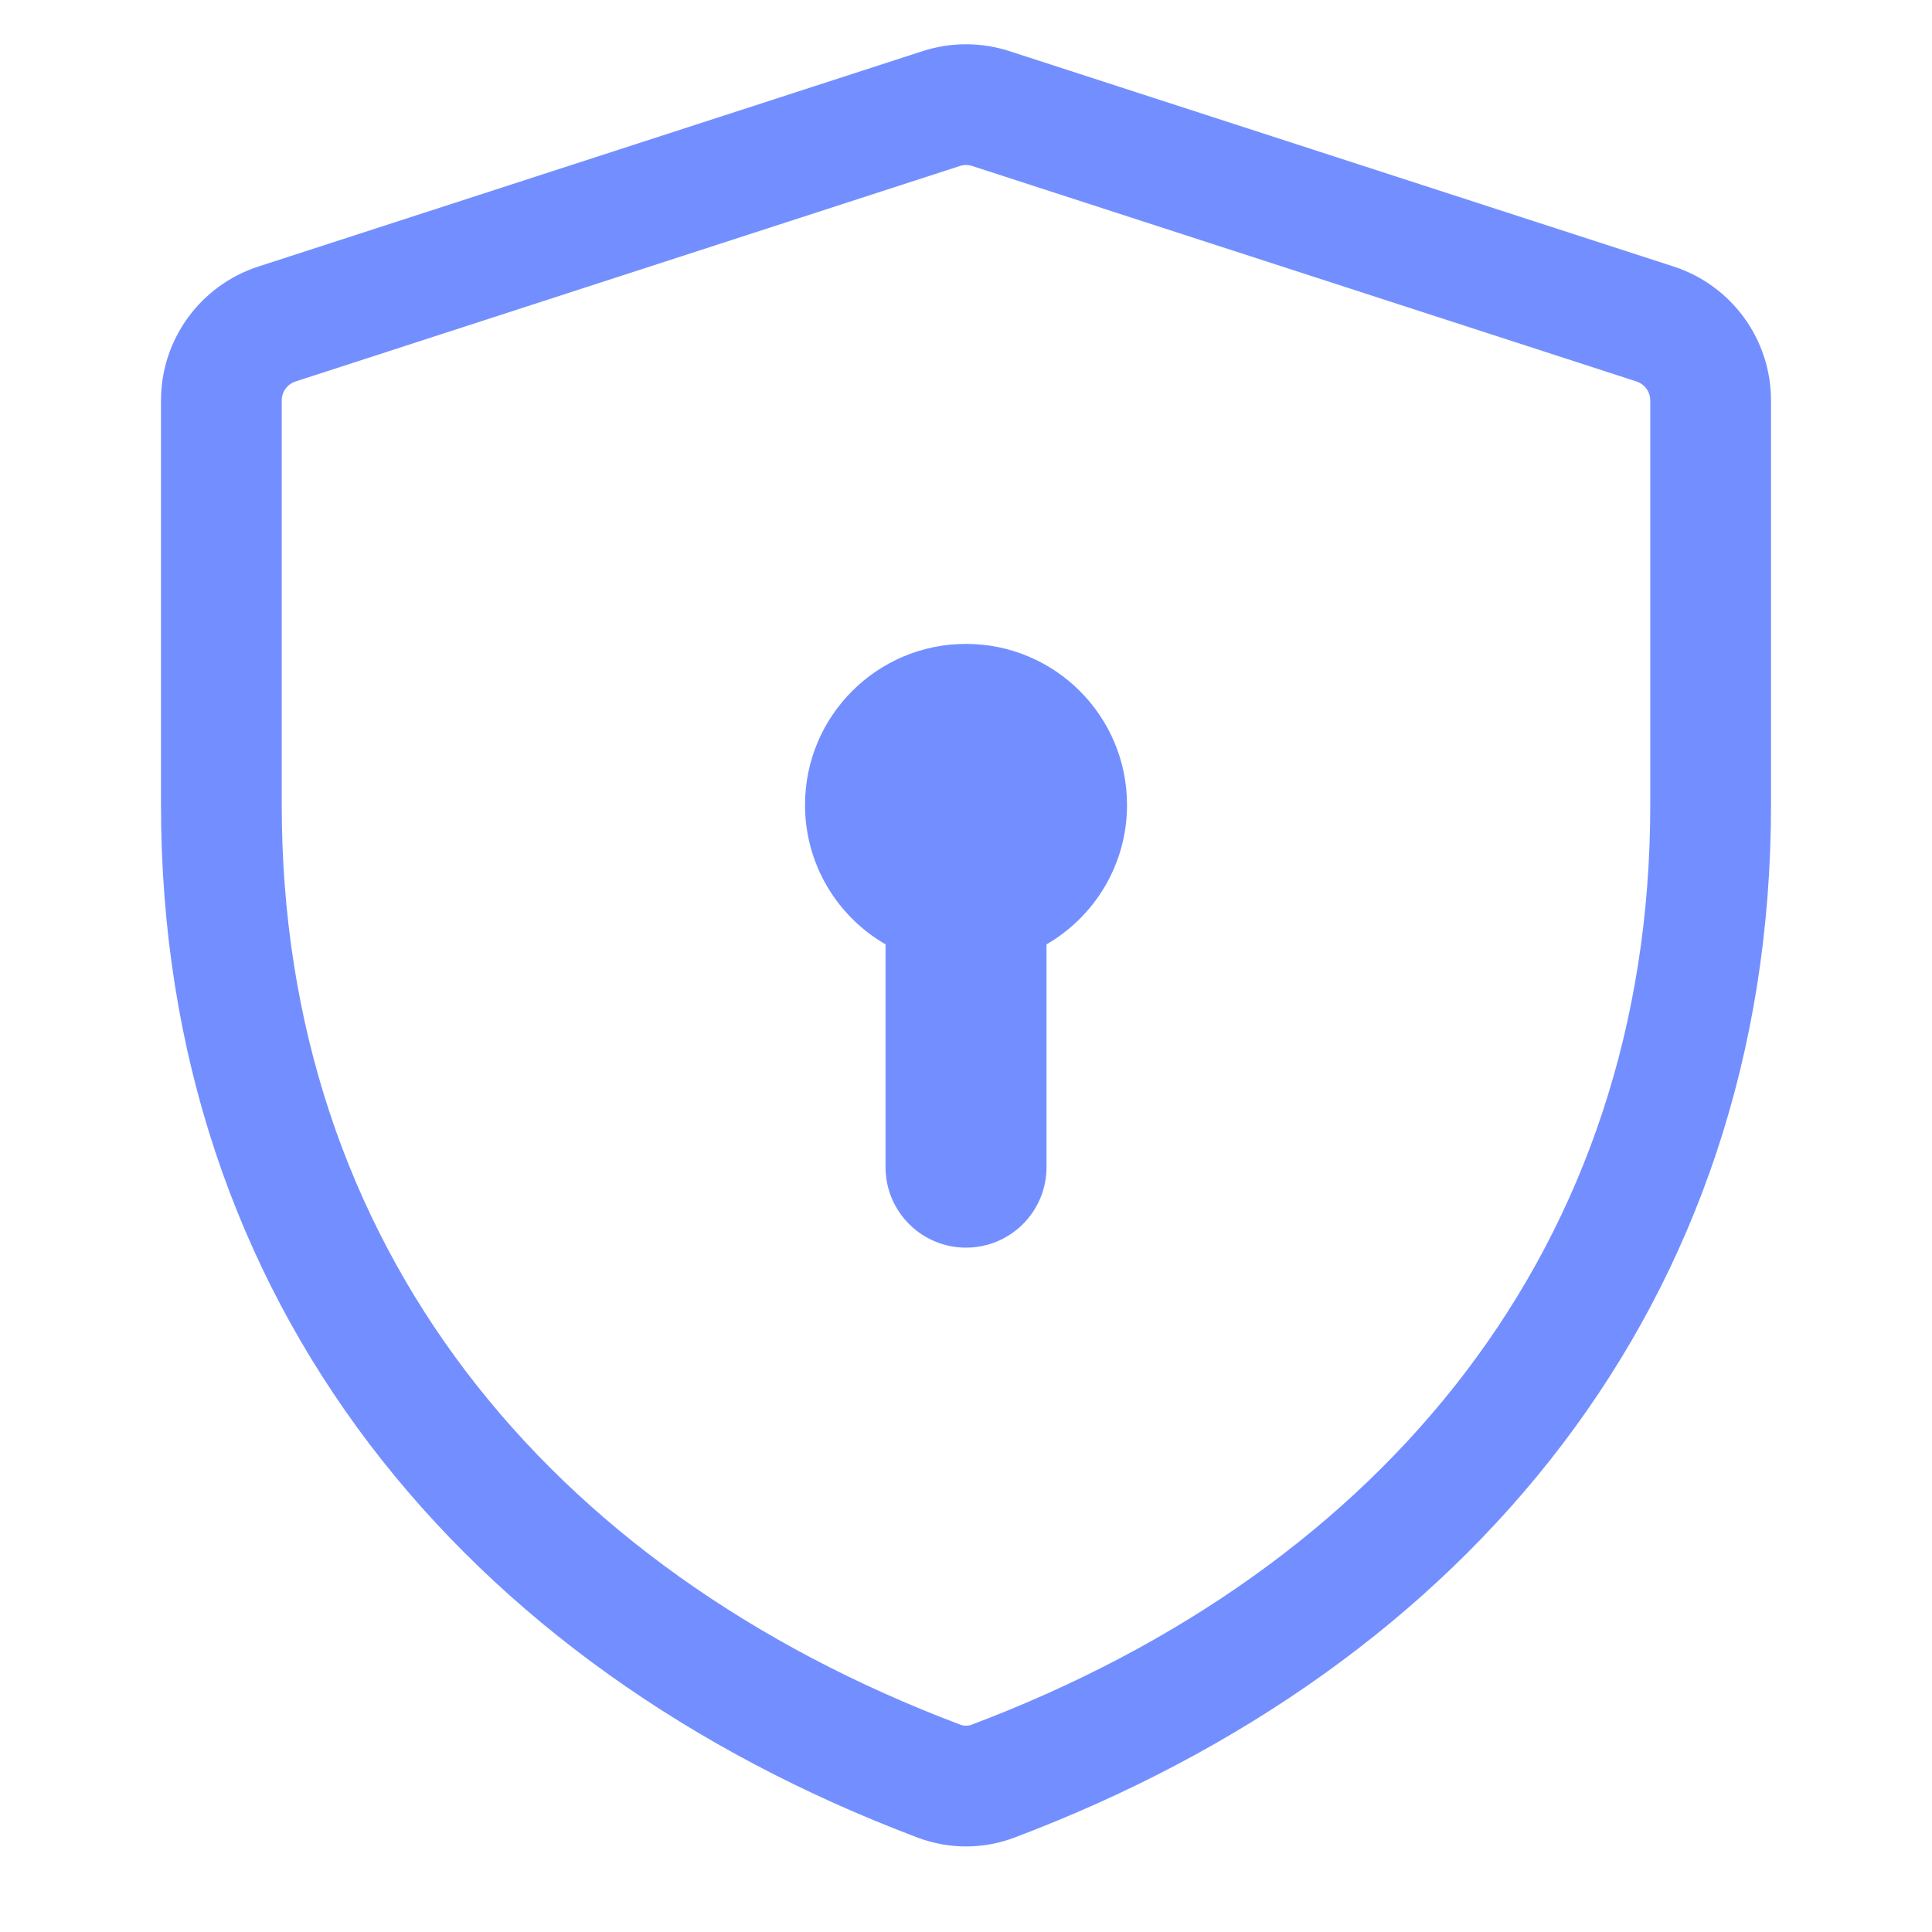
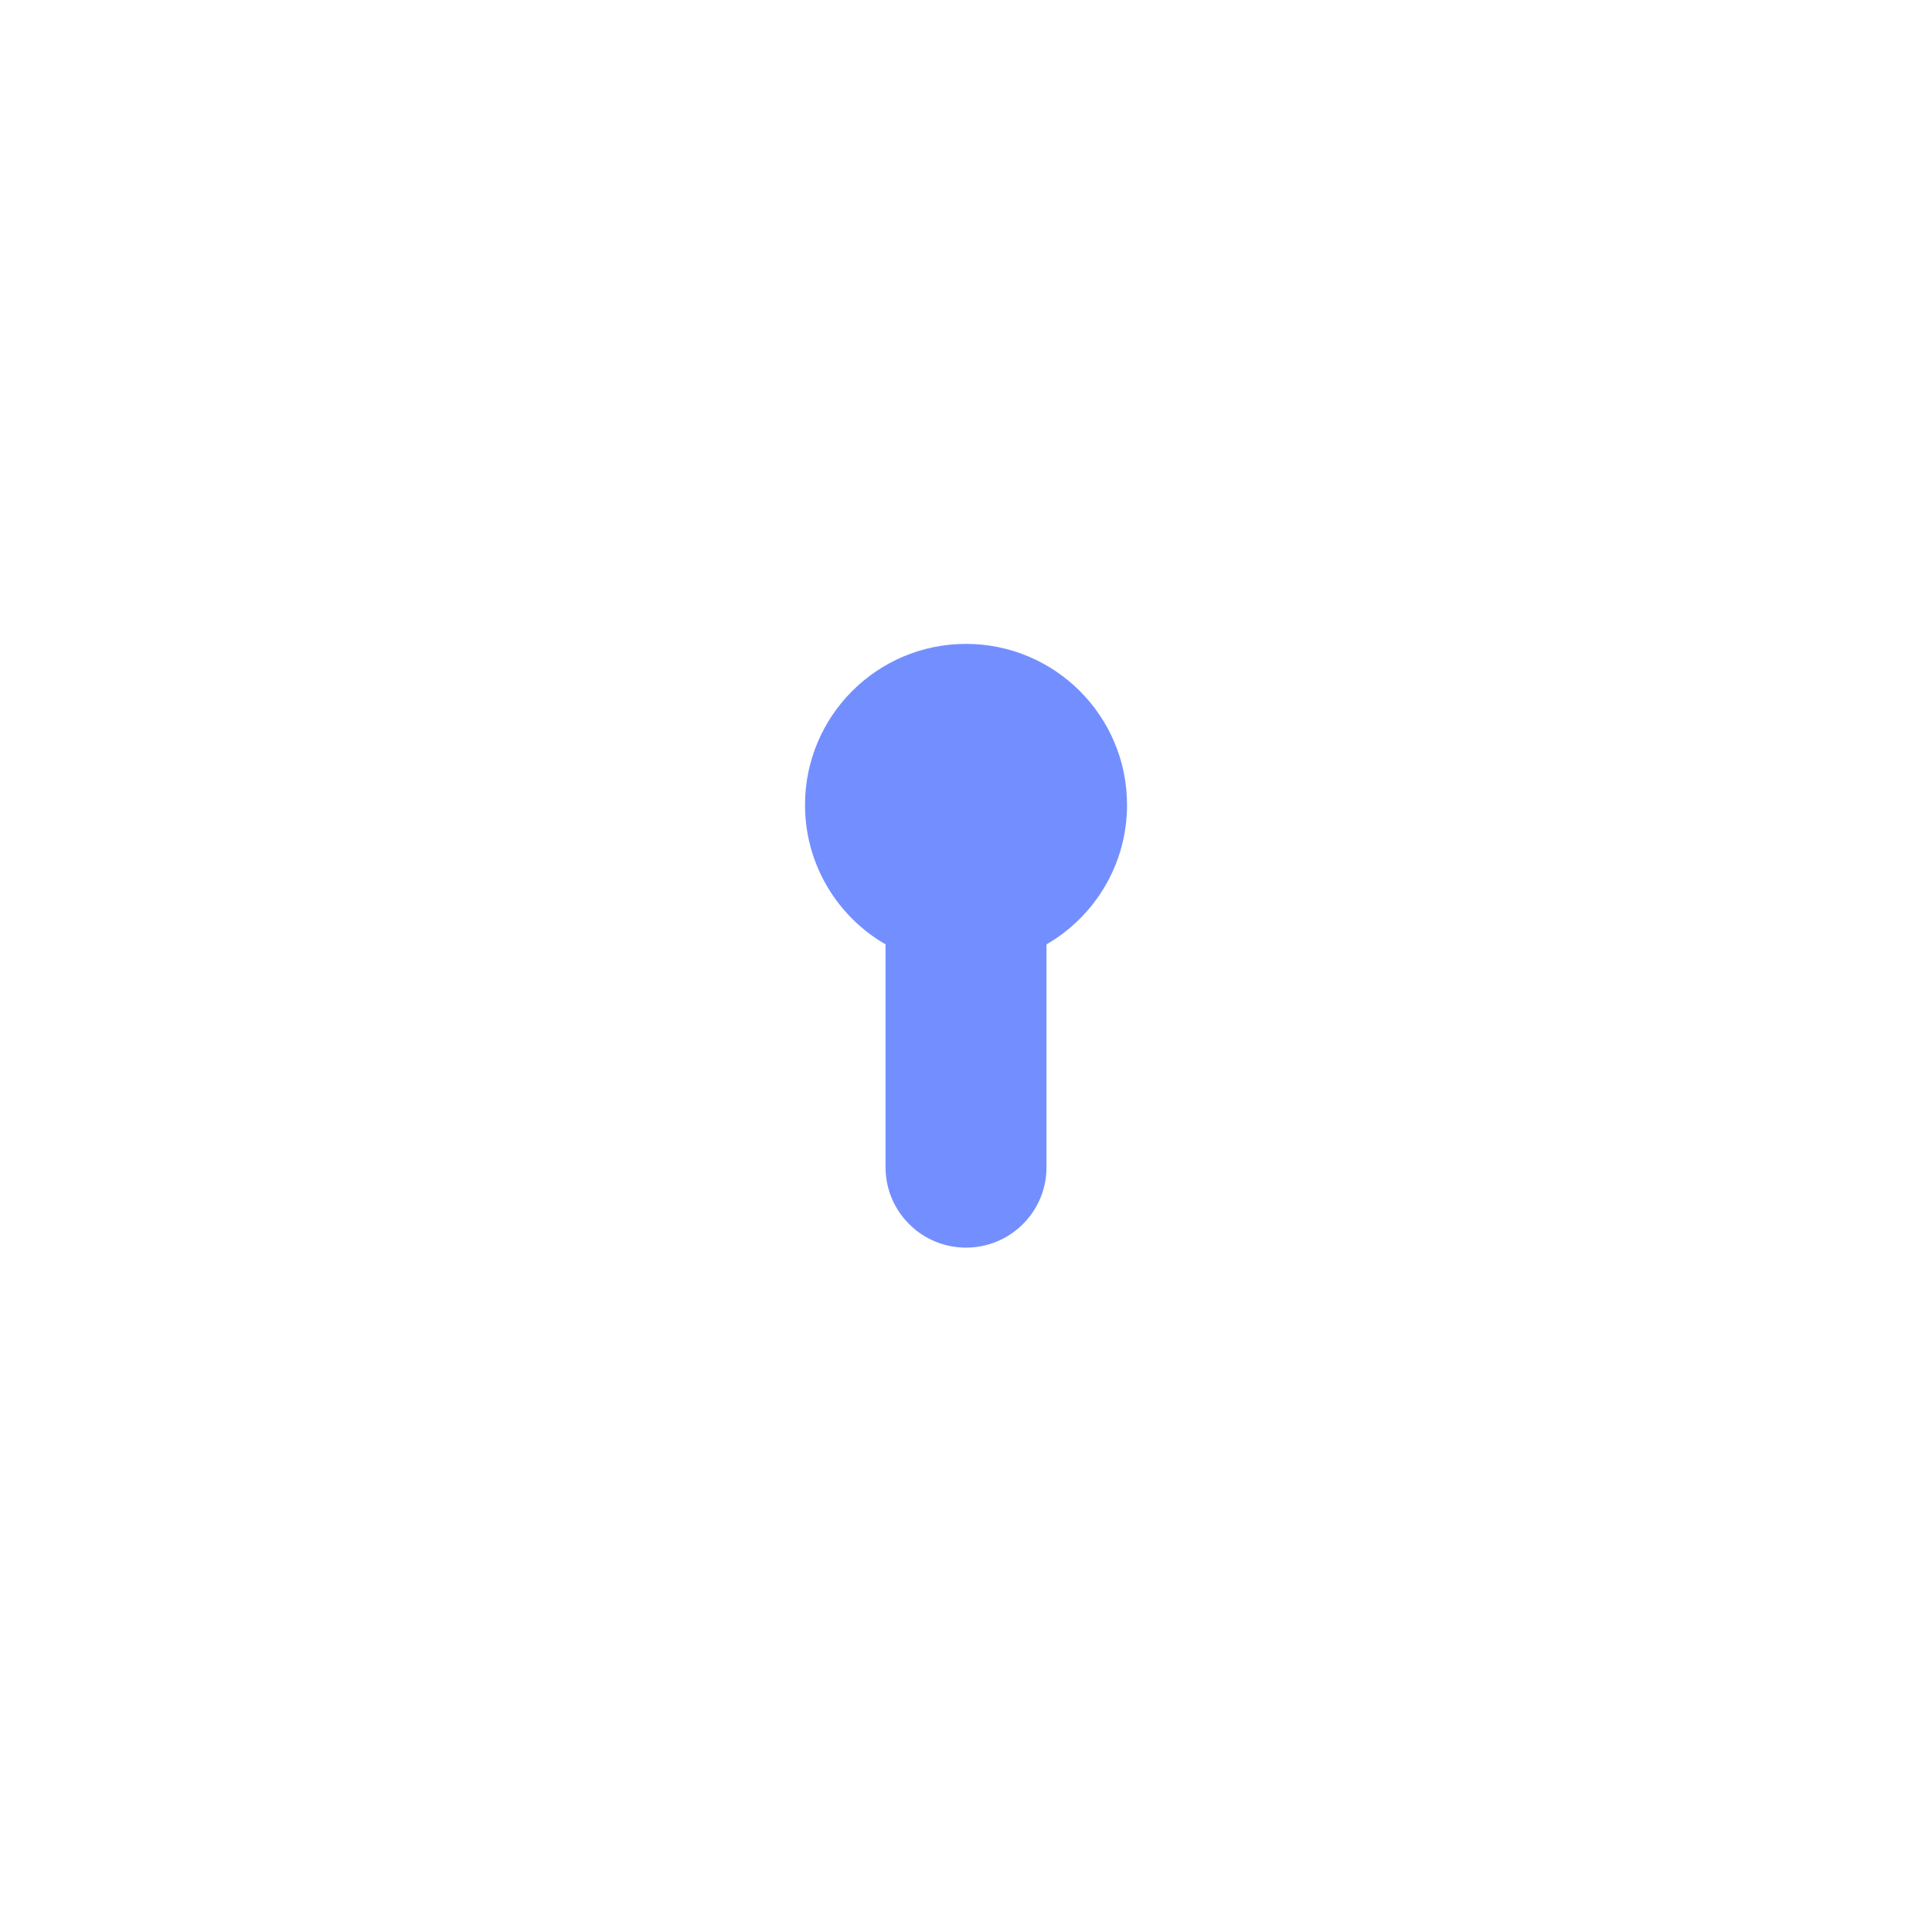
<svg xmlns="http://www.w3.org/2000/svg" width="40" height="40" viewBox="0 0 40 40" fill="none">
  <g id="Developer/shield-lock-24">
    <g id="Icon">
      <path d="M21.667 19.552C22.663 18.976 23.334 17.898 23.334 16.665C23.334 14.824 21.841 13.331 20 13.331C18.159 13.331 16.667 14.824 16.667 16.665C16.667 17.898 17.337 18.976 18.334 19.552V24.165C18.334 25.085 19.08 25.831 20 25.831C20.921 25.831 21.667 25.085 21.667 24.165L21.667 19.552Z" fill="#738FFF" />
-       <path fill-rule="evenodd" clip-rule="evenodd" d="M19.1 1.059C19.685 0.869 20.315 0.869 20.9 1.059L34.65 5.518C35.851 5.908 36.667 7.026 36.667 8.292V16.665C36.667 26.98 30.382 34.506 20.998 38.047C20.356 38.289 19.645 38.289 19.002 38.047C9.618 34.506 3.333 26.98 3.333 16.665V8.291C3.333 7.026 4.149 5.908 5.35 5.518L19.1 1.059ZM20.129 3.437C20.045 3.41 19.955 3.41 19.872 3.437L6.122 7.897C5.948 7.953 5.833 8.112 5.833 8.291L5.833 16.665C5.833 25.767 11.301 32.469 19.884 35.708C19.958 35.736 20.042 35.736 20.116 35.708C28.699 32.469 34.167 25.767 34.167 16.665V8.292C34.167 8.112 34.051 7.953 33.879 7.897L20.129 3.437Z" fill="#738FFF" />
    </g>
  </g>
</svg>